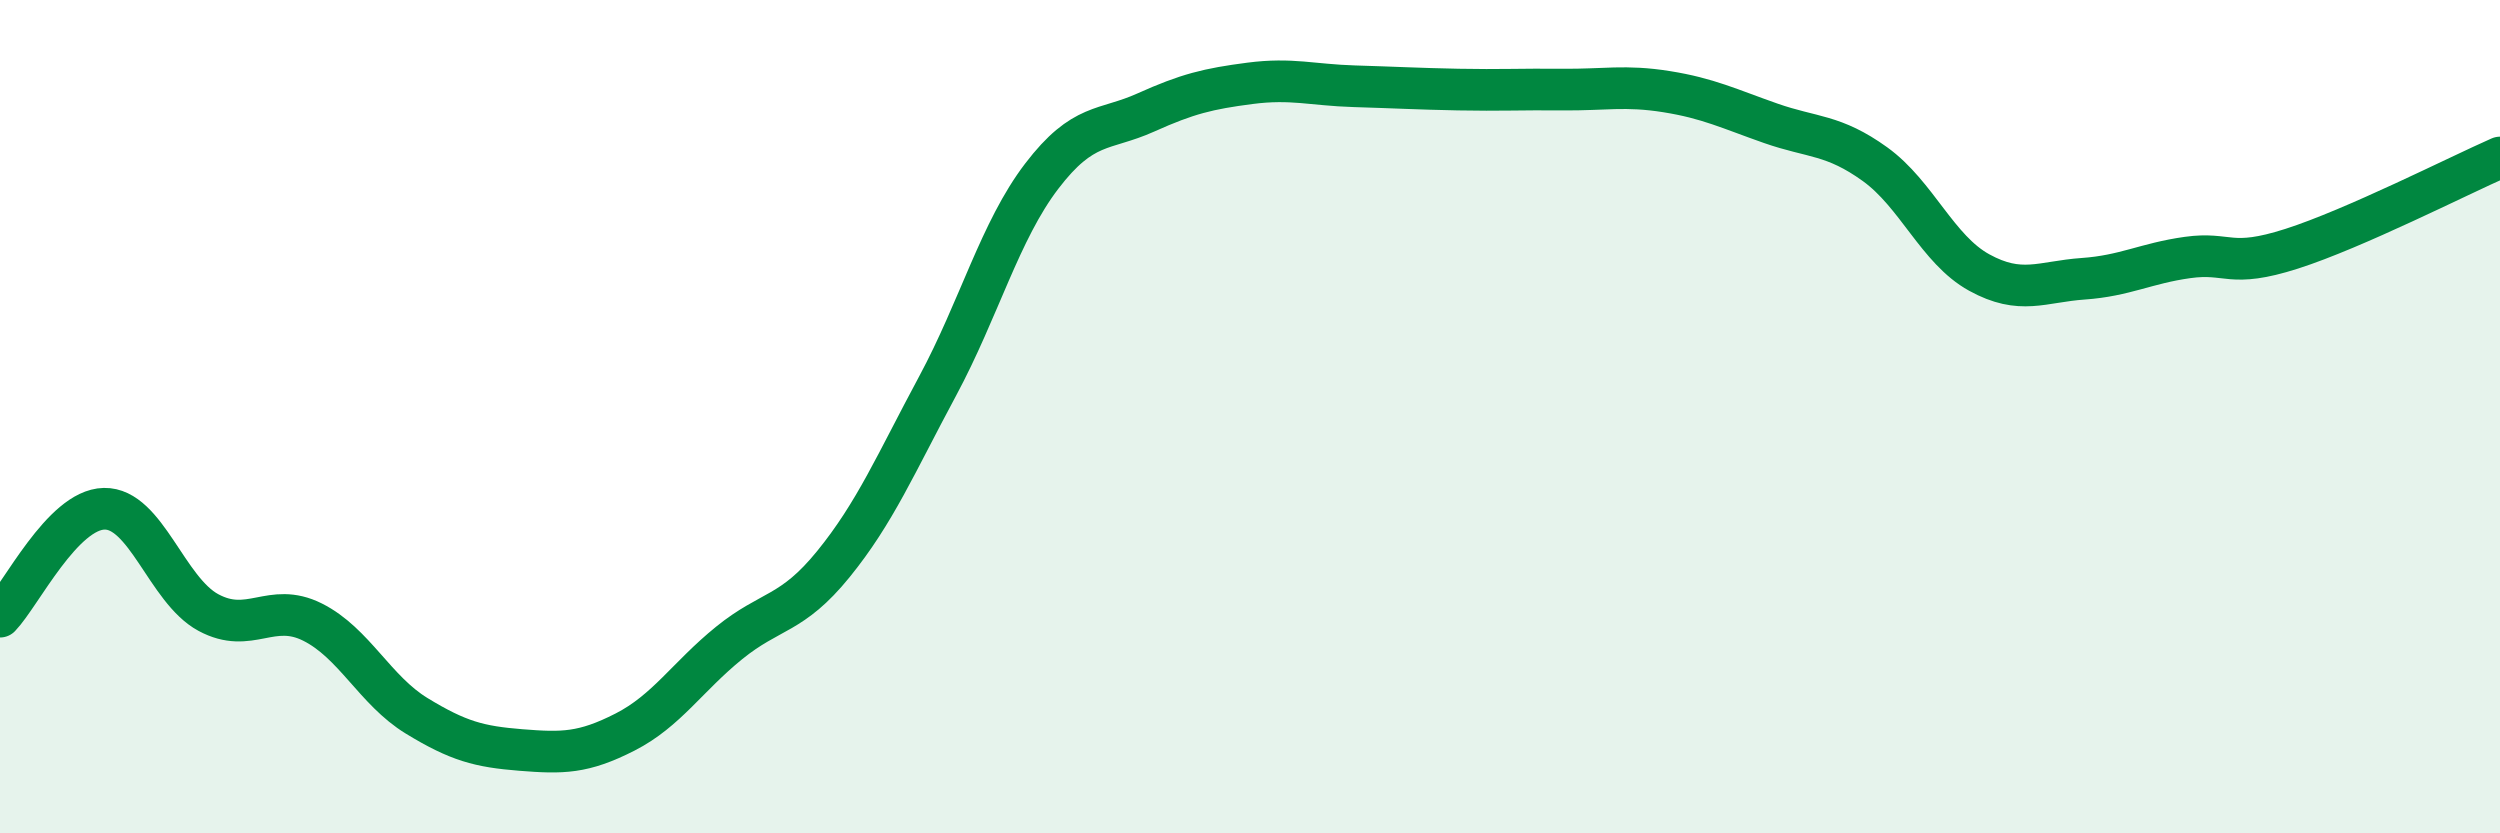
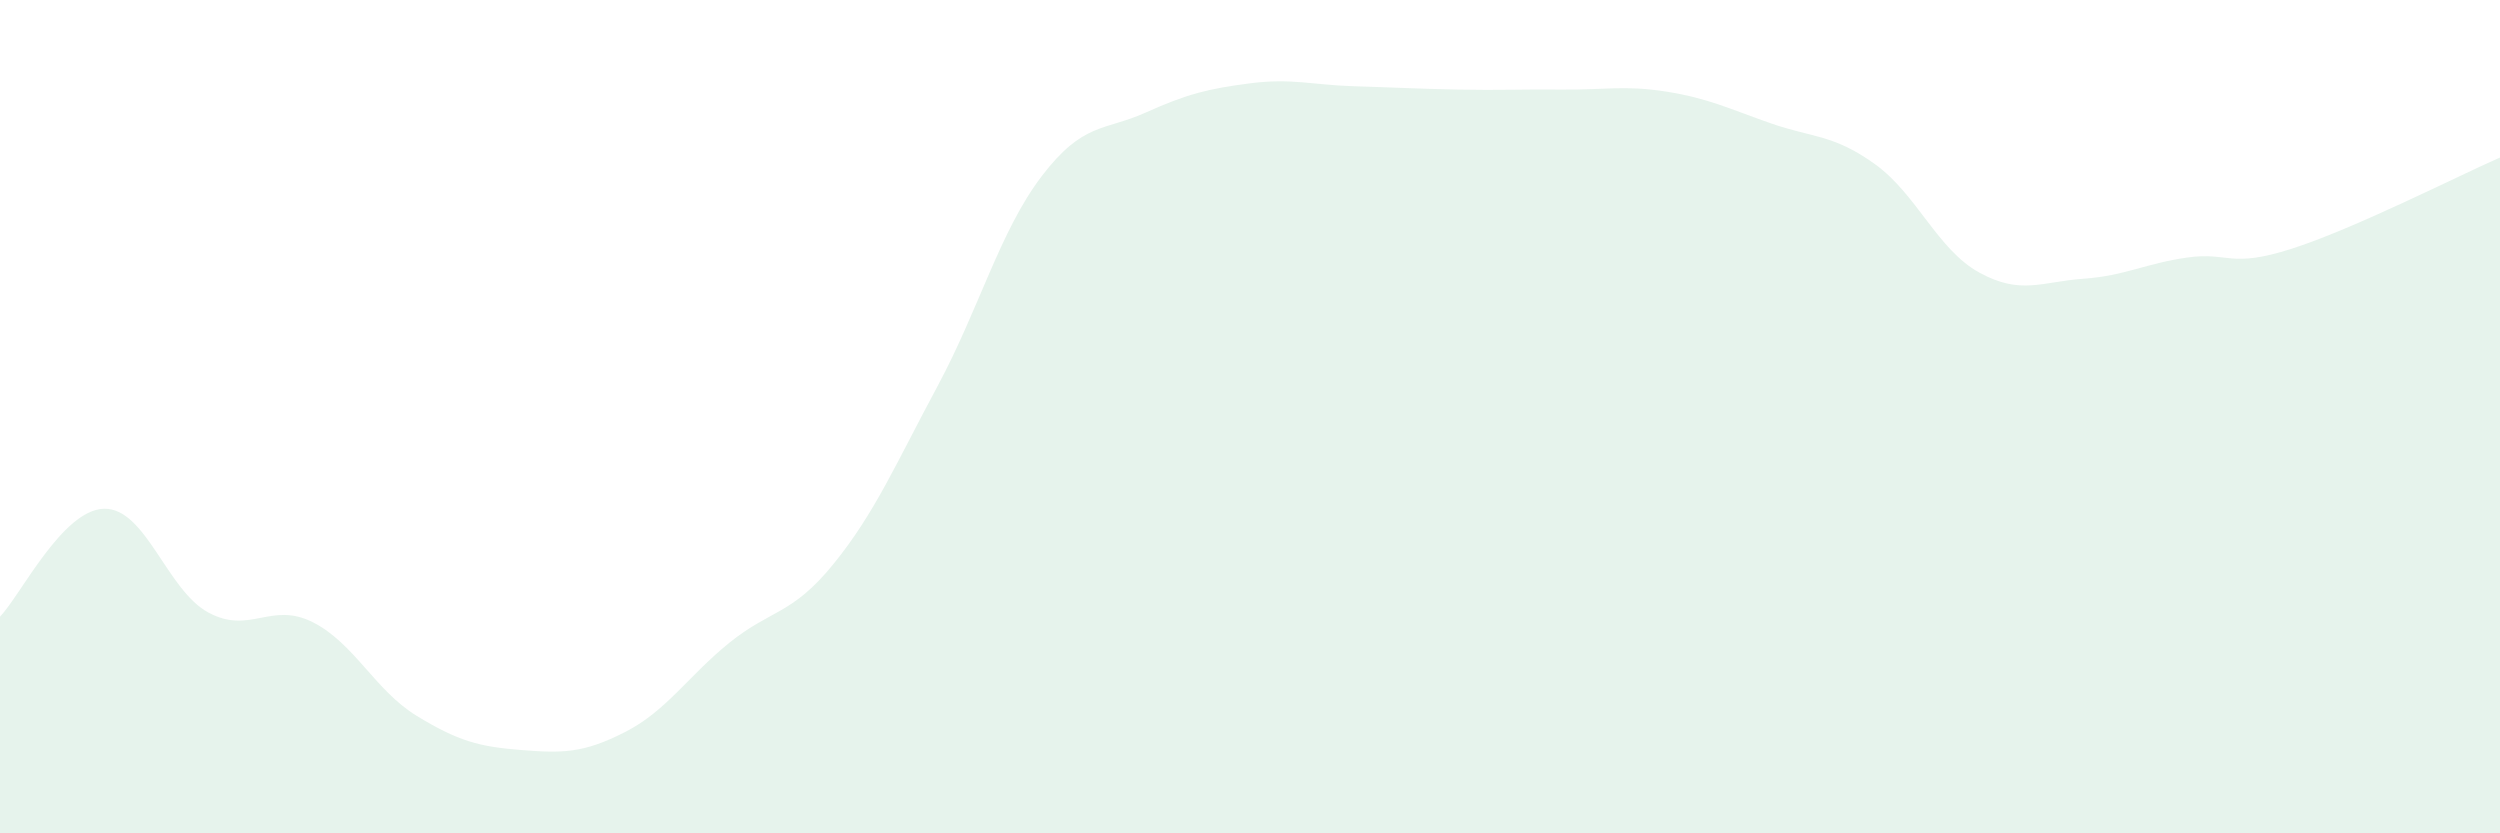
<svg xmlns="http://www.w3.org/2000/svg" width="60" height="20" viewBox="0 0 60 20">
  <path d="M 0,14.8 C 0.5,14.28 1.5,12.23 2.5,12.21 C 3.5,12.19 4,14.16 5,14.7 C 6,15.24 6.5,14.43 7.5,14.93 C 8.5,15.43 9,16.57 10,17.18 C 11,17.79 11.5,17.92 12.5,18 C 13.5,18.08 14,18.08 15,17.57 C 16,17.06 16.5,16.24 17.5,15.43 C 18.5,14.62 19,14.77 20,13.54 C 21,12.31 21.5,11.13 22.5,9.27 C 23.5,7.41 24,5.54 25,4.23 C 26,2.92 26.5,3.15 27.5,2.7 C 28.5,2.25 29,2.13 30,2 C 31,1.87 31.5,2.04 32.5,2.07 C 33.5,2.1 34,2.13 35,2.15 C 36,2.17 36.5,2.14 37.5,2.15 C 38.5,2.16 39,2.04 40,2.2 C 41,2.36 41.5,2.61 42.5,2.96 C 43.5,3.31 44,3.22 45,3.94 C 46,4.66 46.5,5.99 47.5,6.54 C 48.5,7.09 49,6.76 50,6.69 C 51,6.62 51.5,6.32 52.5,6.18 C 53.5,6.04 53.5,6.45 55,5.97 C 56.5,5.49 59,4.22 60,3.78L60 20L0 20Z" fill="#008740" opacity="0.1" stroke-linecap="round" stroke-linejoin="round" />
-   <path d="M 0,14.8 C 0.5,14.28 1.5,12.23 2.5,12.21 C 3.5,12.19 4,14.16 5,14.7 C 6,15.24 6.5,14.43 7.5,14.93 C 8.5,15.43 9,16.57 10,17.18 C 11,17.79 11.5,17.92 12.5,18 C 13.5,18.08 14,18.08 15,17.57 C 16,17.06 16.5,16.24 17.5,15.43 C 18.5,14.62 19,14.77 20,13.54 C 21,12.31 21.5,11.13 22.5,9.27 C 23.5,7.41 24,5.54 25,4.23 C 26,2.92 26.5,3.15 27.5,2.7 C 28.5,2.25 29,2.13 30,2 C 31,1.87 31.5,2.04 32.5,2.07 C 33.5,2.1 34,2.13 35,2.15 C 36,2.17 36.5,2.14 37.5,2.15 C 38.5,2.16 39,2.04 40,2.2 C 41,2.36 41.5,2.61 42.5,2.96 C 43.5,3.31 44,3.22 45,3.94 C 46,4.66 46.5,5.99 47.5,6.54 C 48.5,7.09 49,6.76 50,6.69 C 51,6.62 51.5,6.32 52.5,6.18 C 53.5,6.04 53.5,6.45 55,5.97 C 56.5,5.49 59,4.22 60,3.78" stroke="#008740" stroke-width="1" fill="none" stroke-linecap="round" stroke-linejoin="round" />
</svg>